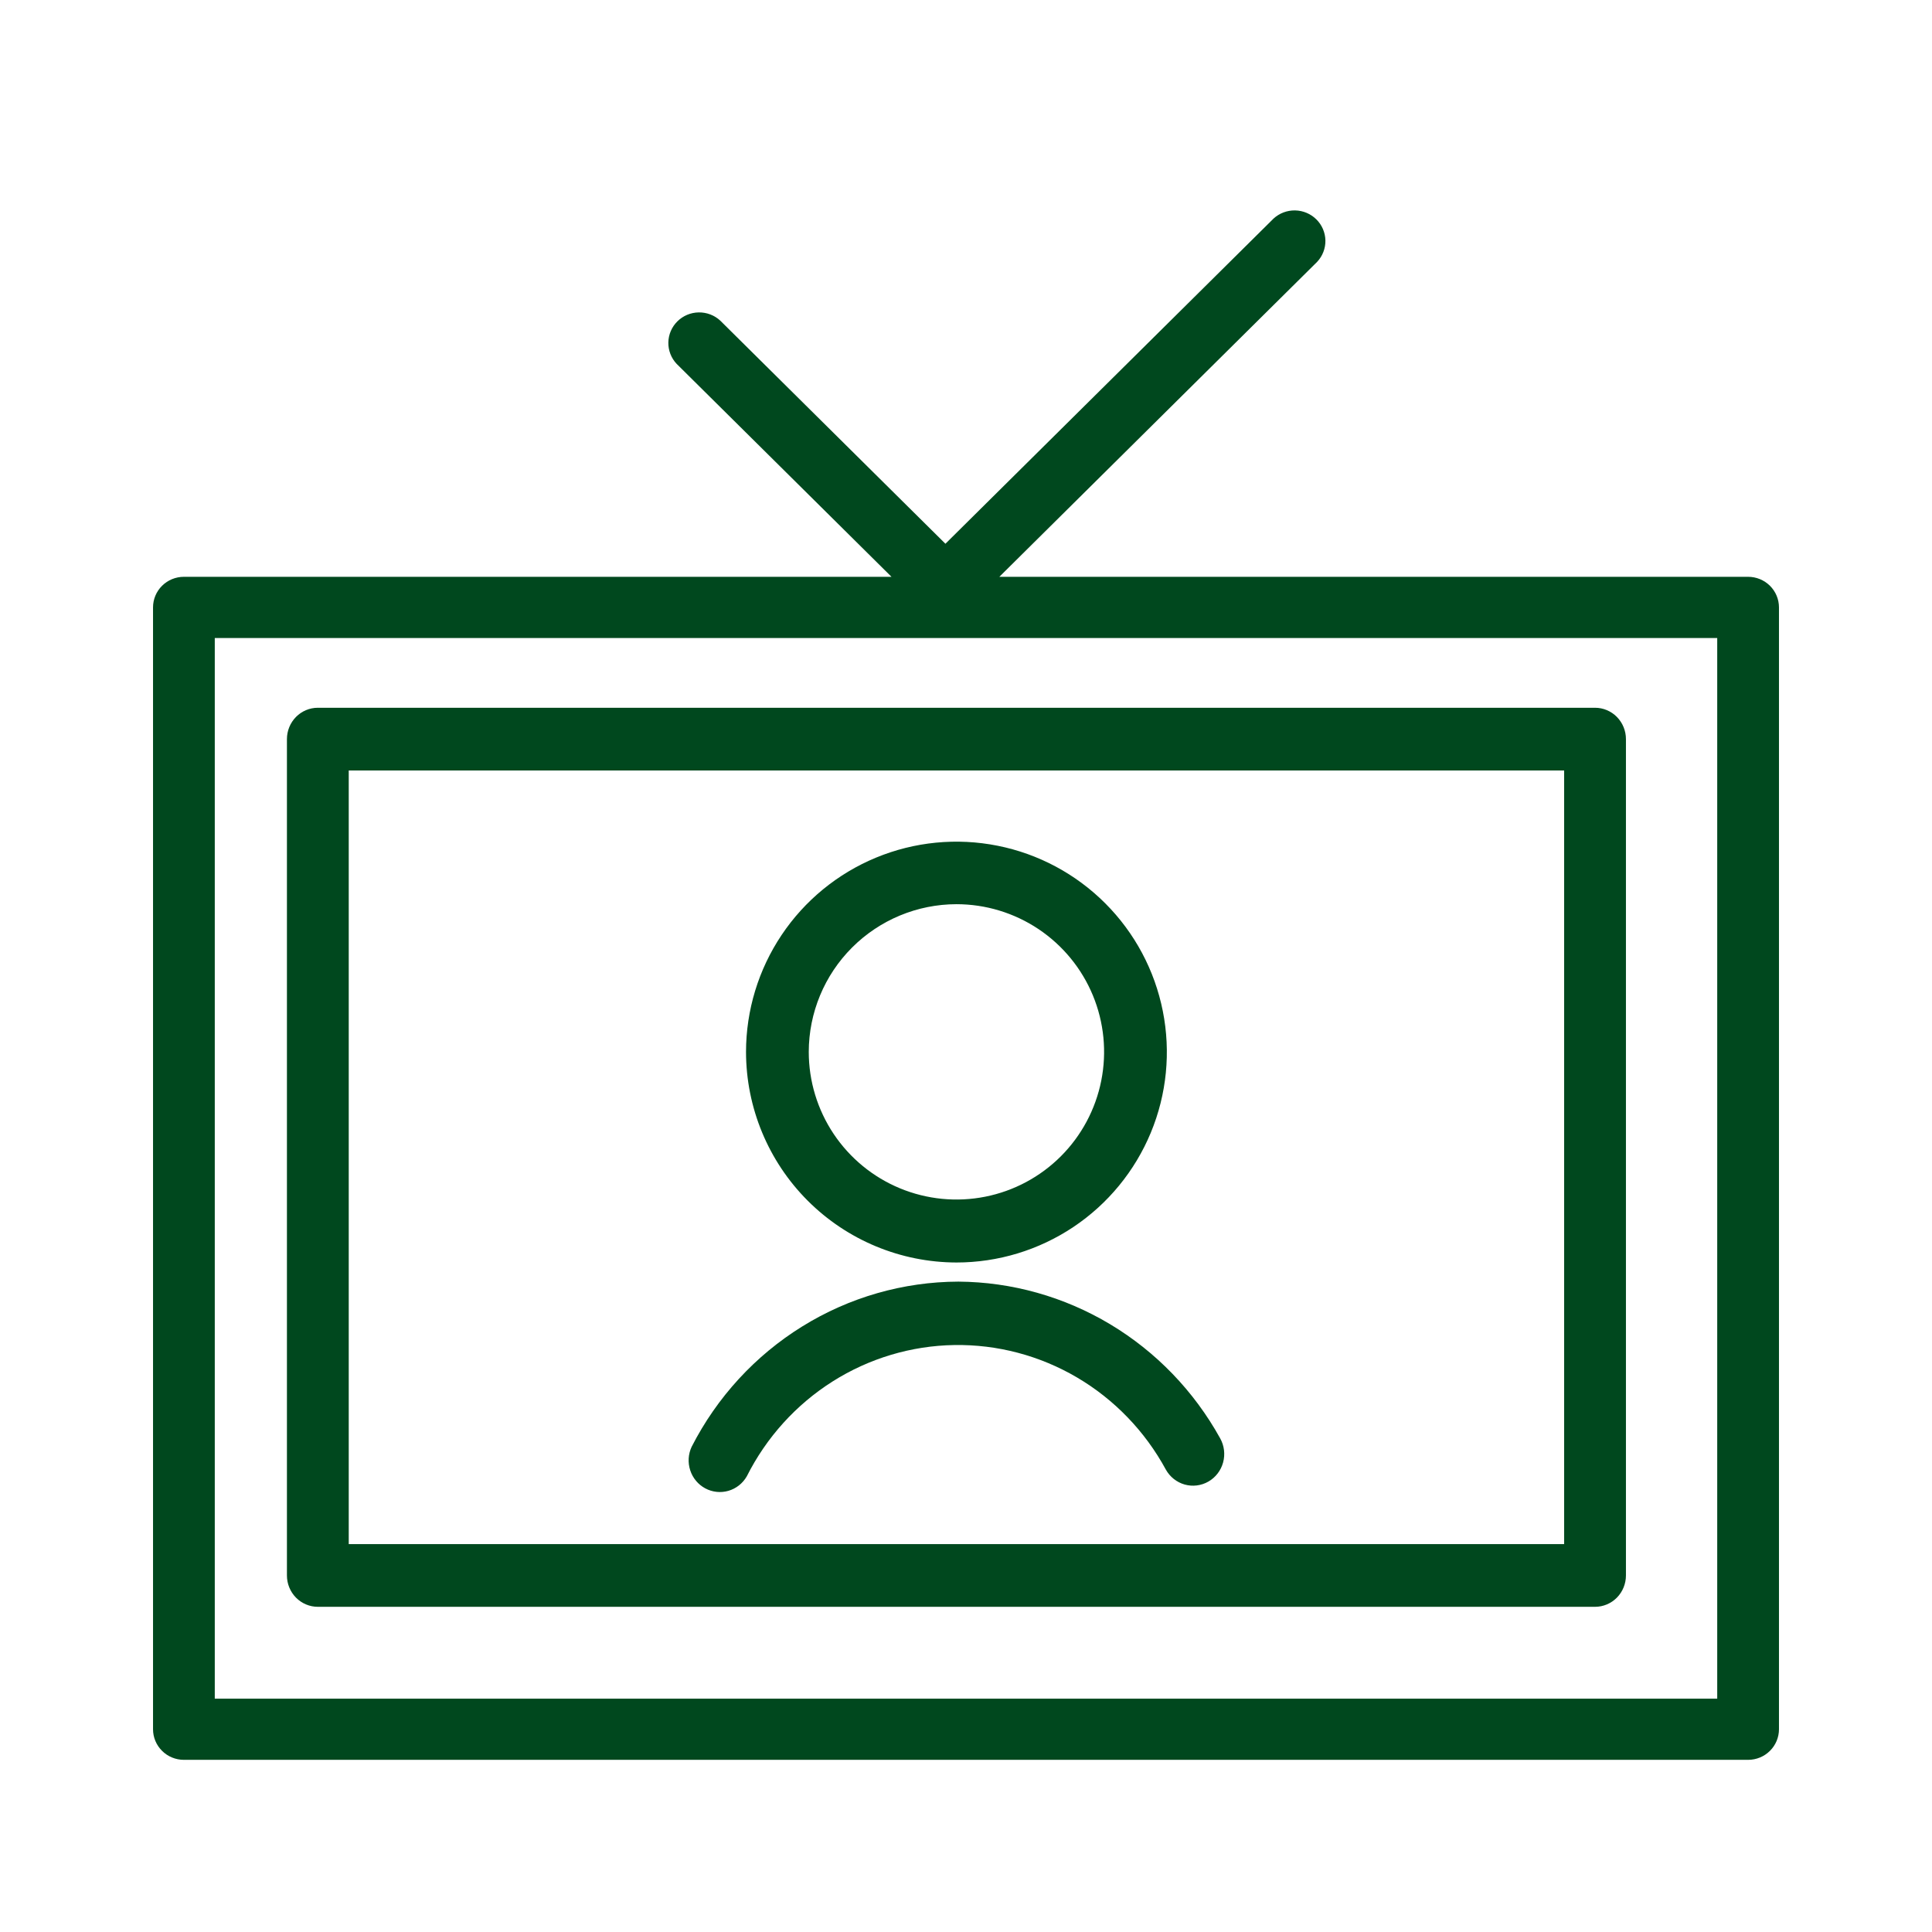
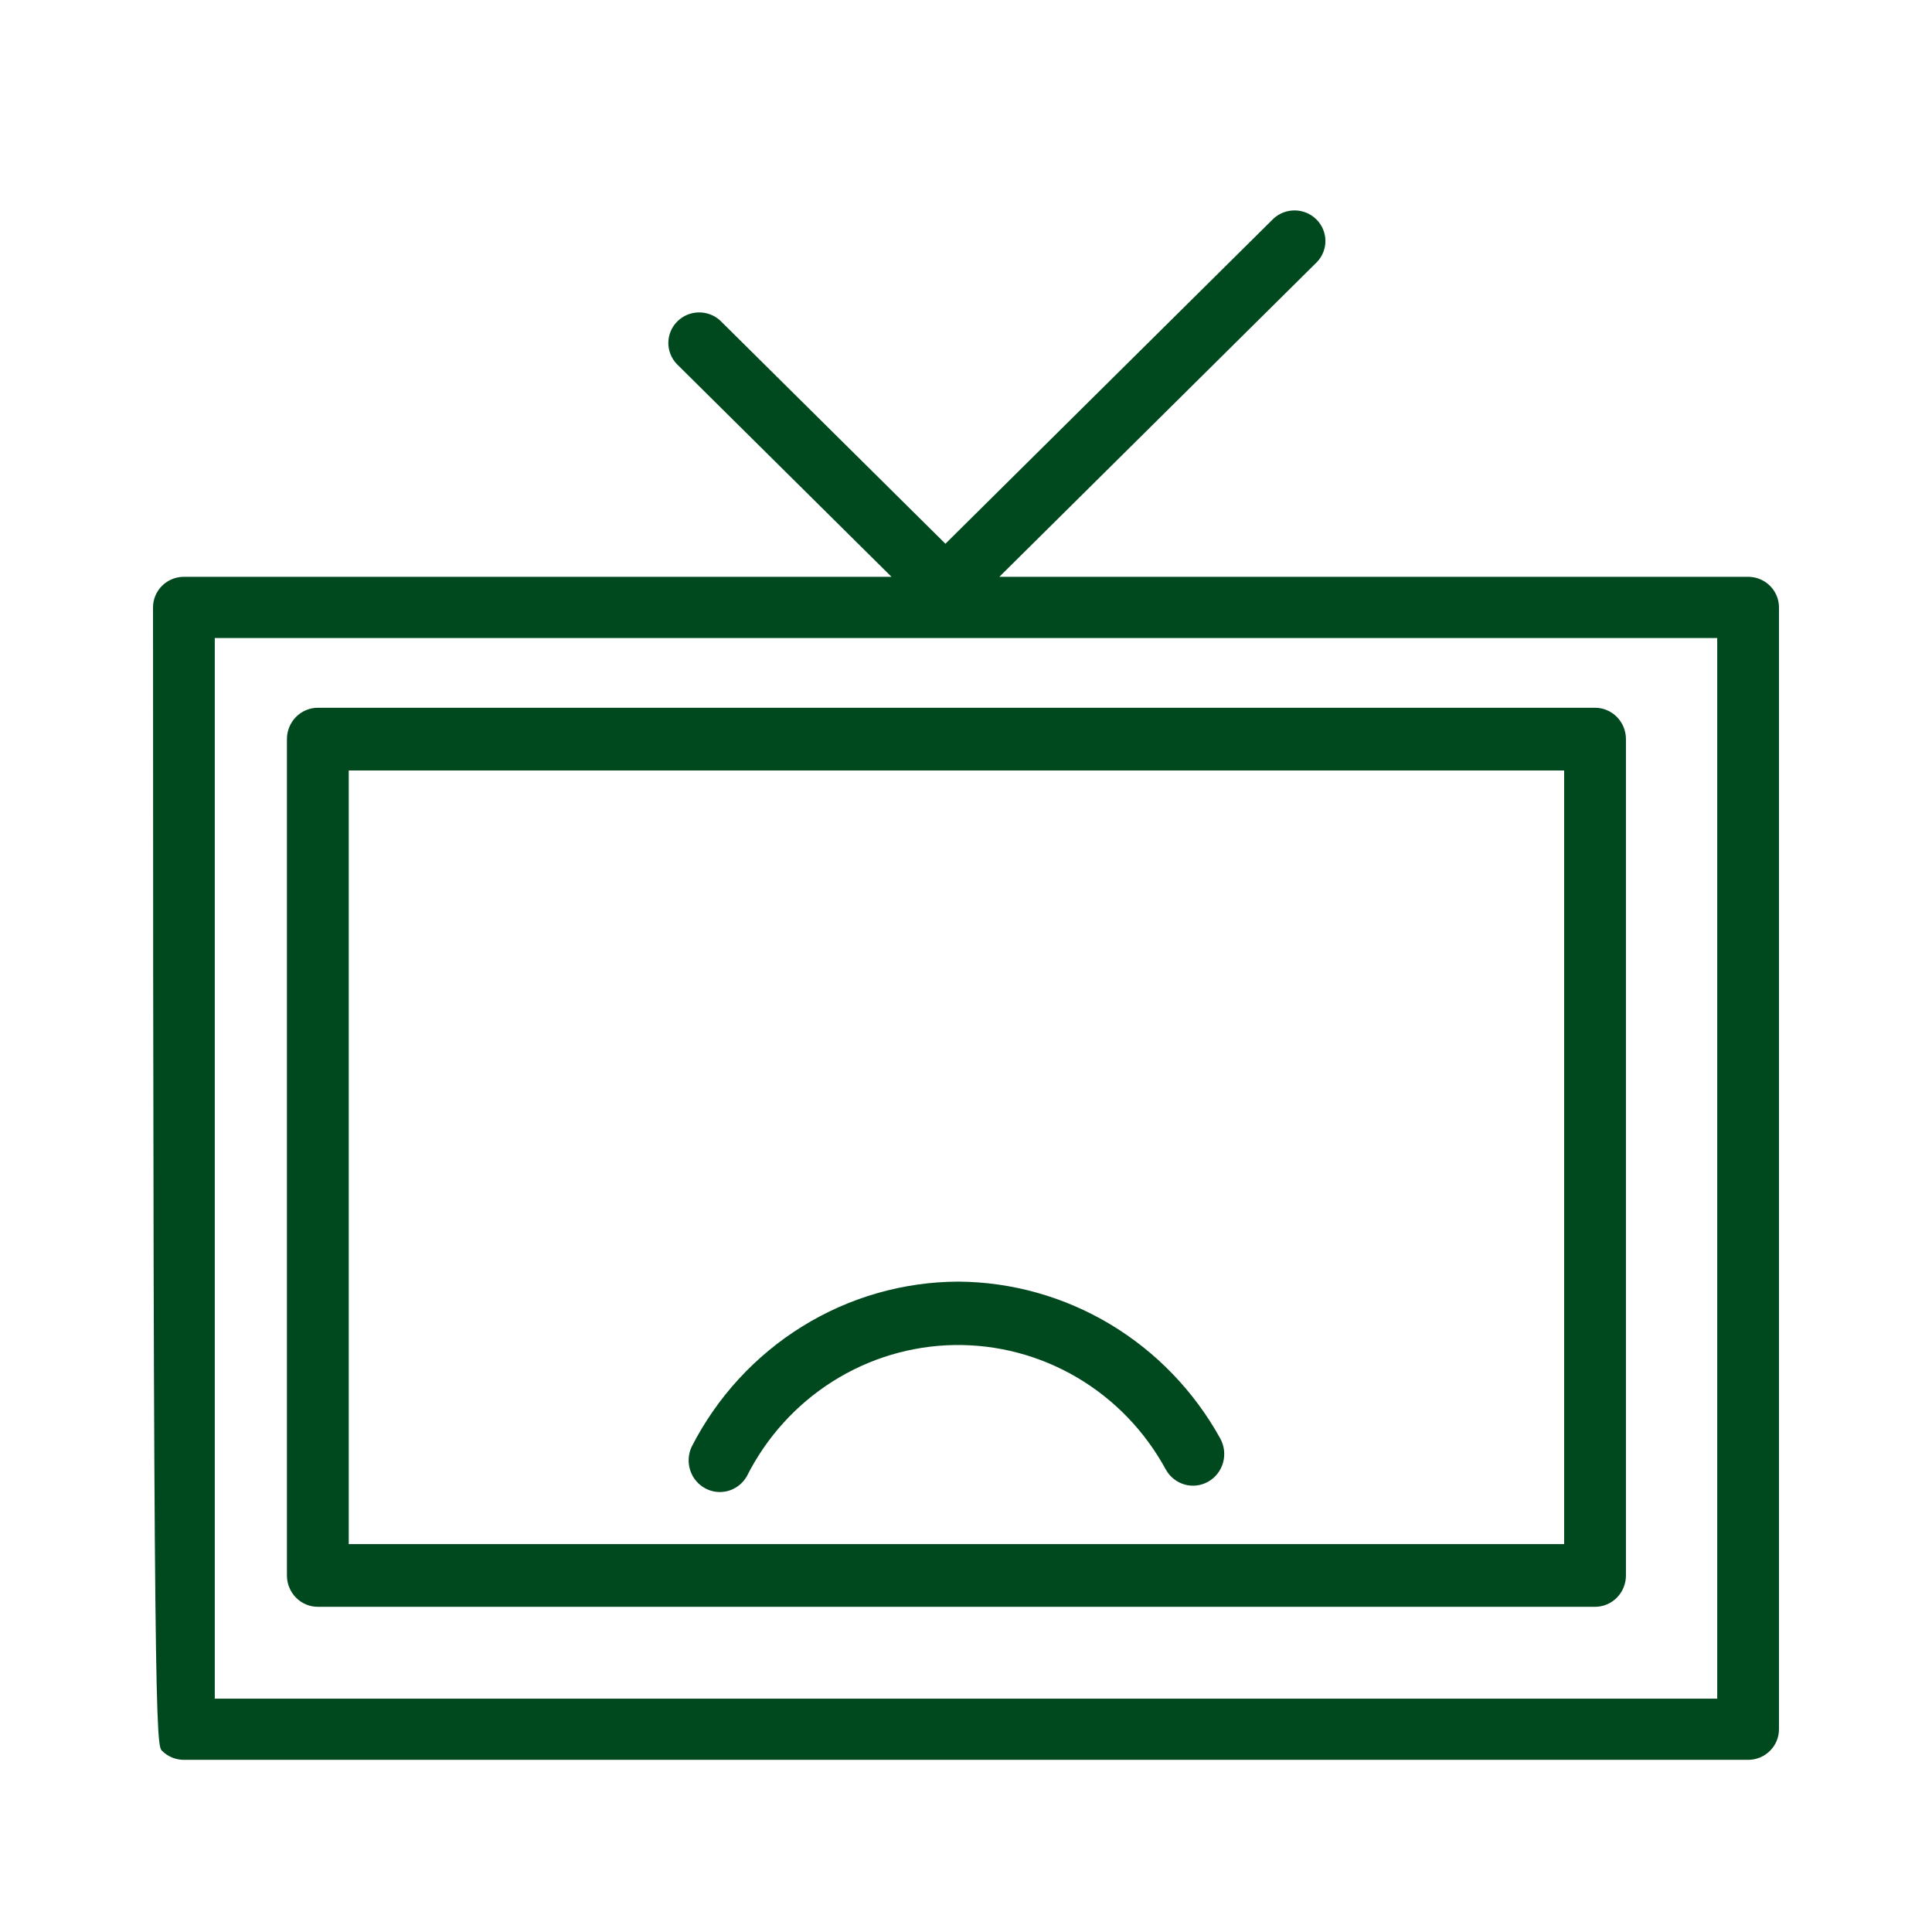
<svg xmlns="http://www.w3.org/2000/svg" width="101" height="101" viewBox="0 0 101 101" fill="none">
  <path d="M50.103 67C47.223 67.009 44.4 67.818 41.942 69.341C39.483 70.863 37.482 73.04 36.157 75.635C35.977 76.021 35.951 76.462 36.084 76.867C36.216 77.272 36.498 77.609 36.87 77.808C37.241 78.007 37.674 78.053 38.078 77.937C38.483 77.82 38.827 77.549 39.039 77.181C40.063 75.144 41.614 73.429 43.526 72.219C45.437 71.01 47.637 70.351 49.889 70.315C52.142 70.279 54.361 70.866 56.309 72.013C58.258 73.161 59.861 74.825 60.948 76.828C61.162 77.21 61.516 77.49 61.933 77.608C62.351 77.725 62.797 77.668 63.173 77.452C63.55 77.235 63.826 76.875 63.941 76.452C64.056 76.028 64.001 75.576 63.788 75.194C62.421 72.724 60.436 70.665 58.032 69.226C55.629 67.787 52.893 67.019 50.103 67Z" fill="#00481E" />
-   <path d="M50 66C52.175 66 54.301 65.355 56.11 64.147C57.919 62.939 59.329 61.221 60.162 59.212C60.995 57.203 61.213 54.992 60.789 52.858C60.366 50.724 59.319 48.764 57.782 47.226C56.245 45.687 54.286 44.638 52.153 44.213C50.02 43.787 47.808 44.003 45.798 44.834C43.788 45.665 42.069 47.073 40.859 48.881C39.649 50.688 39.002 52.814 39 54.989C39.003 57.907 40.162 60.704 42.224 62.768C44.286 64.832 47.083 65.994 50 66ZM50 47.269C51.527 47.269 53.019 47.722 54.289 48.57C55.558 49.419 56.548 50.624 57.132 52.035C57.716 53.446 57.869 54.998 57.571 56.495C57.273 57.993 56.538 59.368 55.459 60.448C54.379 61.527 53.004 62.263 51.506 62.56C50.009 62.858 48.456 62.705 47.046 62.121C45.635 61.537 44.43 60.547 43.581 59.278C42.733 58.008 42.28 56.516 42.28 54.989C42.283 52.943 43.097 50.981 44.545 49.534C45.992 48.087 47.953 47.272 50 47.269Z" fill="#00481E" />
-   <path d="M91.386 30.154H52.243L68.856 13.69C69.141 13.387 69.296 12.986 69.289 12.571C69.281 12.157 69.112 11.761 68.816 11.469C68.52 11.175 68.121 11.008 67.703 11C67.285 10.993 66.881 11.147 66.575 11.429L49.424 28.426L37.653 16.761C37.347 16.478 36.943 16.325 36.524 16.332C36.106 16.339 35.707 16.507 35.412 16.8C35.116 17.093 34.947 17.488 34.939 17.903C34.932 18.317 35.087 18.718 35.372 19.021L46.605 30.154H9.614C9.186 30.154 8.775 30.322 8.473 30.622C8.17 30.922 8 31.329 8 31.753V90.4C8 90.825 8.17 91.232 8.473 91.531C8.775 91.832 9.186 92 9.614 92H91.386C91.814 92 92.225 91.832 92.527 91.531C92.83 91.232 93 90.825 93 90.4V31.753C93 31.329 92.83 30.922 92.527 30.622C92.225 30.322 91.814 30.154 91.386 30.154ZM89.772 88.801H11.228V33.353H89.772V88.801Z" fill="#00481E" />
+   <path d="M91.386 30.154H52.243L68.856 13.69C69.141 13.387 69.296 12.986 69.289 12.571C69.281 12.157 69.112 11.761 68.816 11.469C68.52 11.175 68.121 11.008 67.703 11C67.285 10.993 66.881 11.147 66.575 11.429L49.424 28.426L37.653 16.761C37.347 16.478 36.943 16.325 36.524 16.332C36.106 16.339 35.707 16.507 35.412 16.8C35.116 17.093 34.947 17.488 34.939 17.903C34.932 18.317 35.087 18.718 35.372 19.021L46.605 30.154H9.614C9.186 30.154 8.775 30.322 8.473 30.622C8.17 30.922 8 31.329 8 31.753C8 90.825 8.17 91.232 8.473 91.531C8.775 91.832 9.186 92 9.614 92H91.386C91.814 92 92.225 91.832 92.527 91.531C92.83 91.232 93 90.825 93 90.4V31.753C93 31.329 92.83 30.922 92.527 30.622C92.225 30.322 91.814 30.154 91.386 30.154ZM89.772 88.801H11.228V33.353H89.772V88.801Z" fill="#00481E" />
  <path d="M16.615 84H83.385C83.813 84 84.224 83.827 84.527 83.52C84.83 83.212 85 82.795 85 82.361V38.639C85 38.205 84.83 37.788 84.527 37.48C84.224 37.173 83.813 37 83.385 37H16.615C16.187 37 15.776 37.173 15.473 37.48C15.17 37.788 15 38.205 15 38.639V82.361C15 82.795 15.17 83.212 15.473 83.52C15.776 83.827 16.187 84 16.615 84ZM18.231 40.279H81.769V80.721H18.231V40.279Z" fill="#00481E" />
</svg>